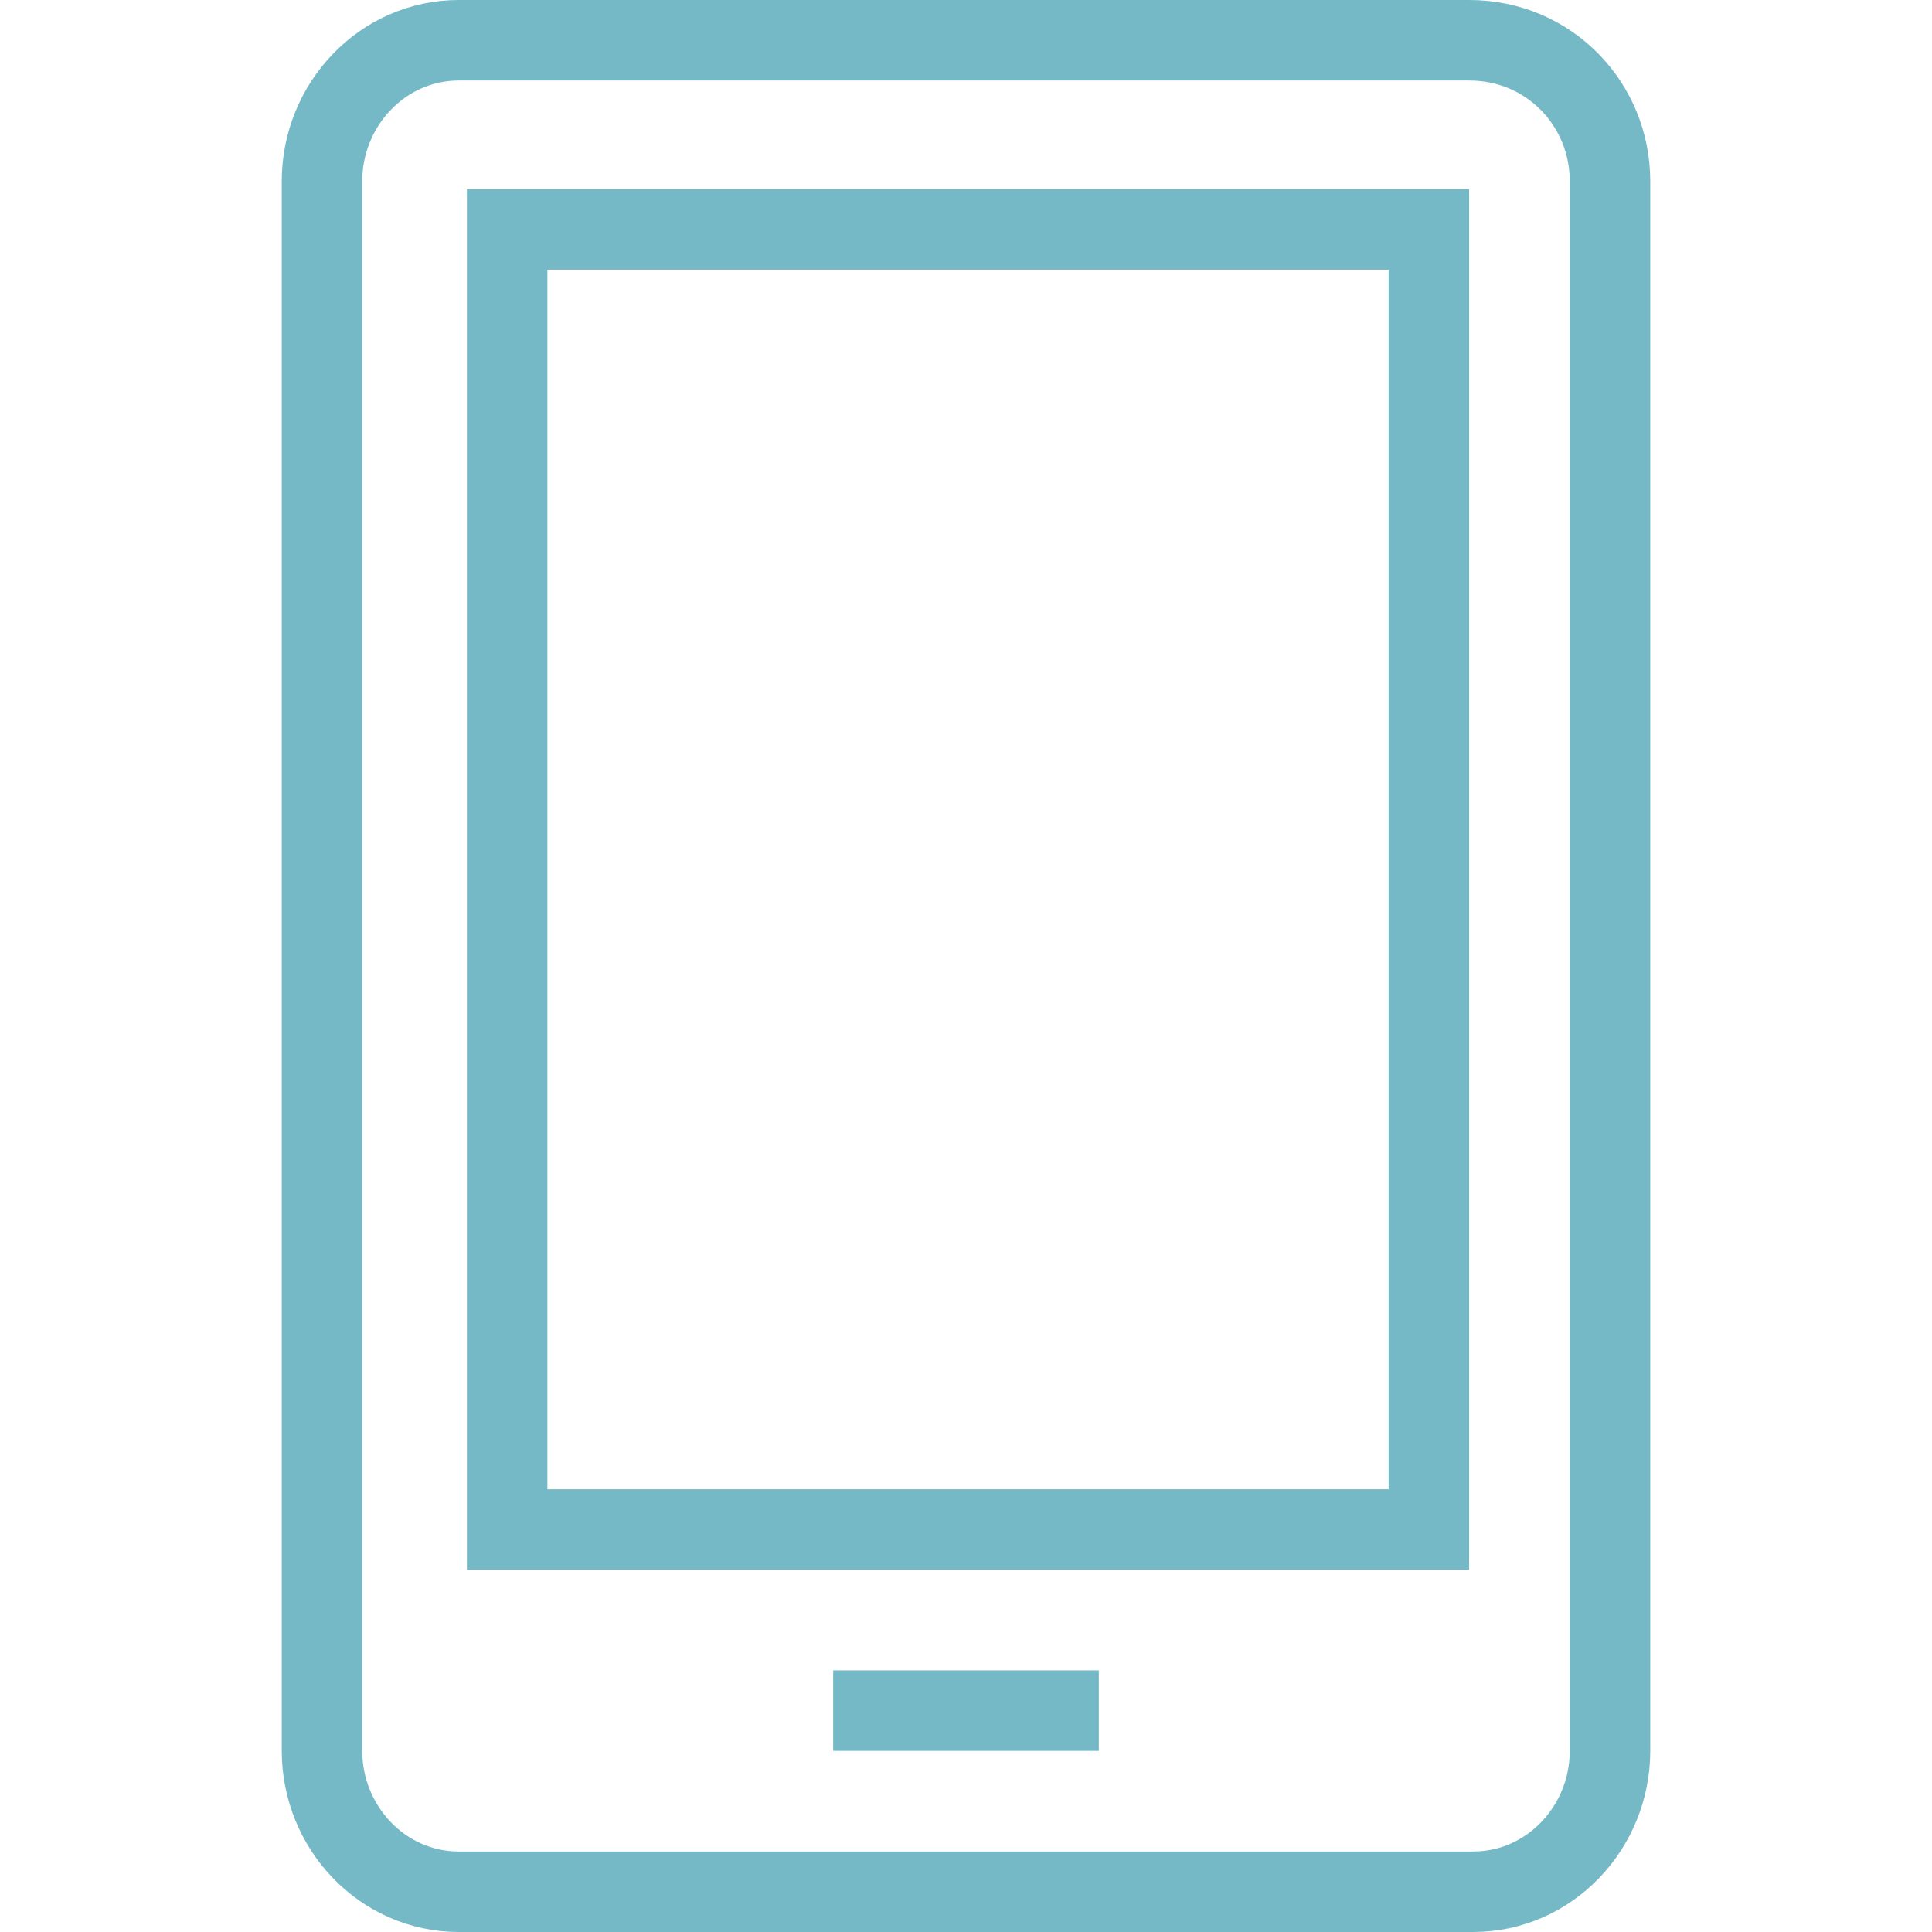
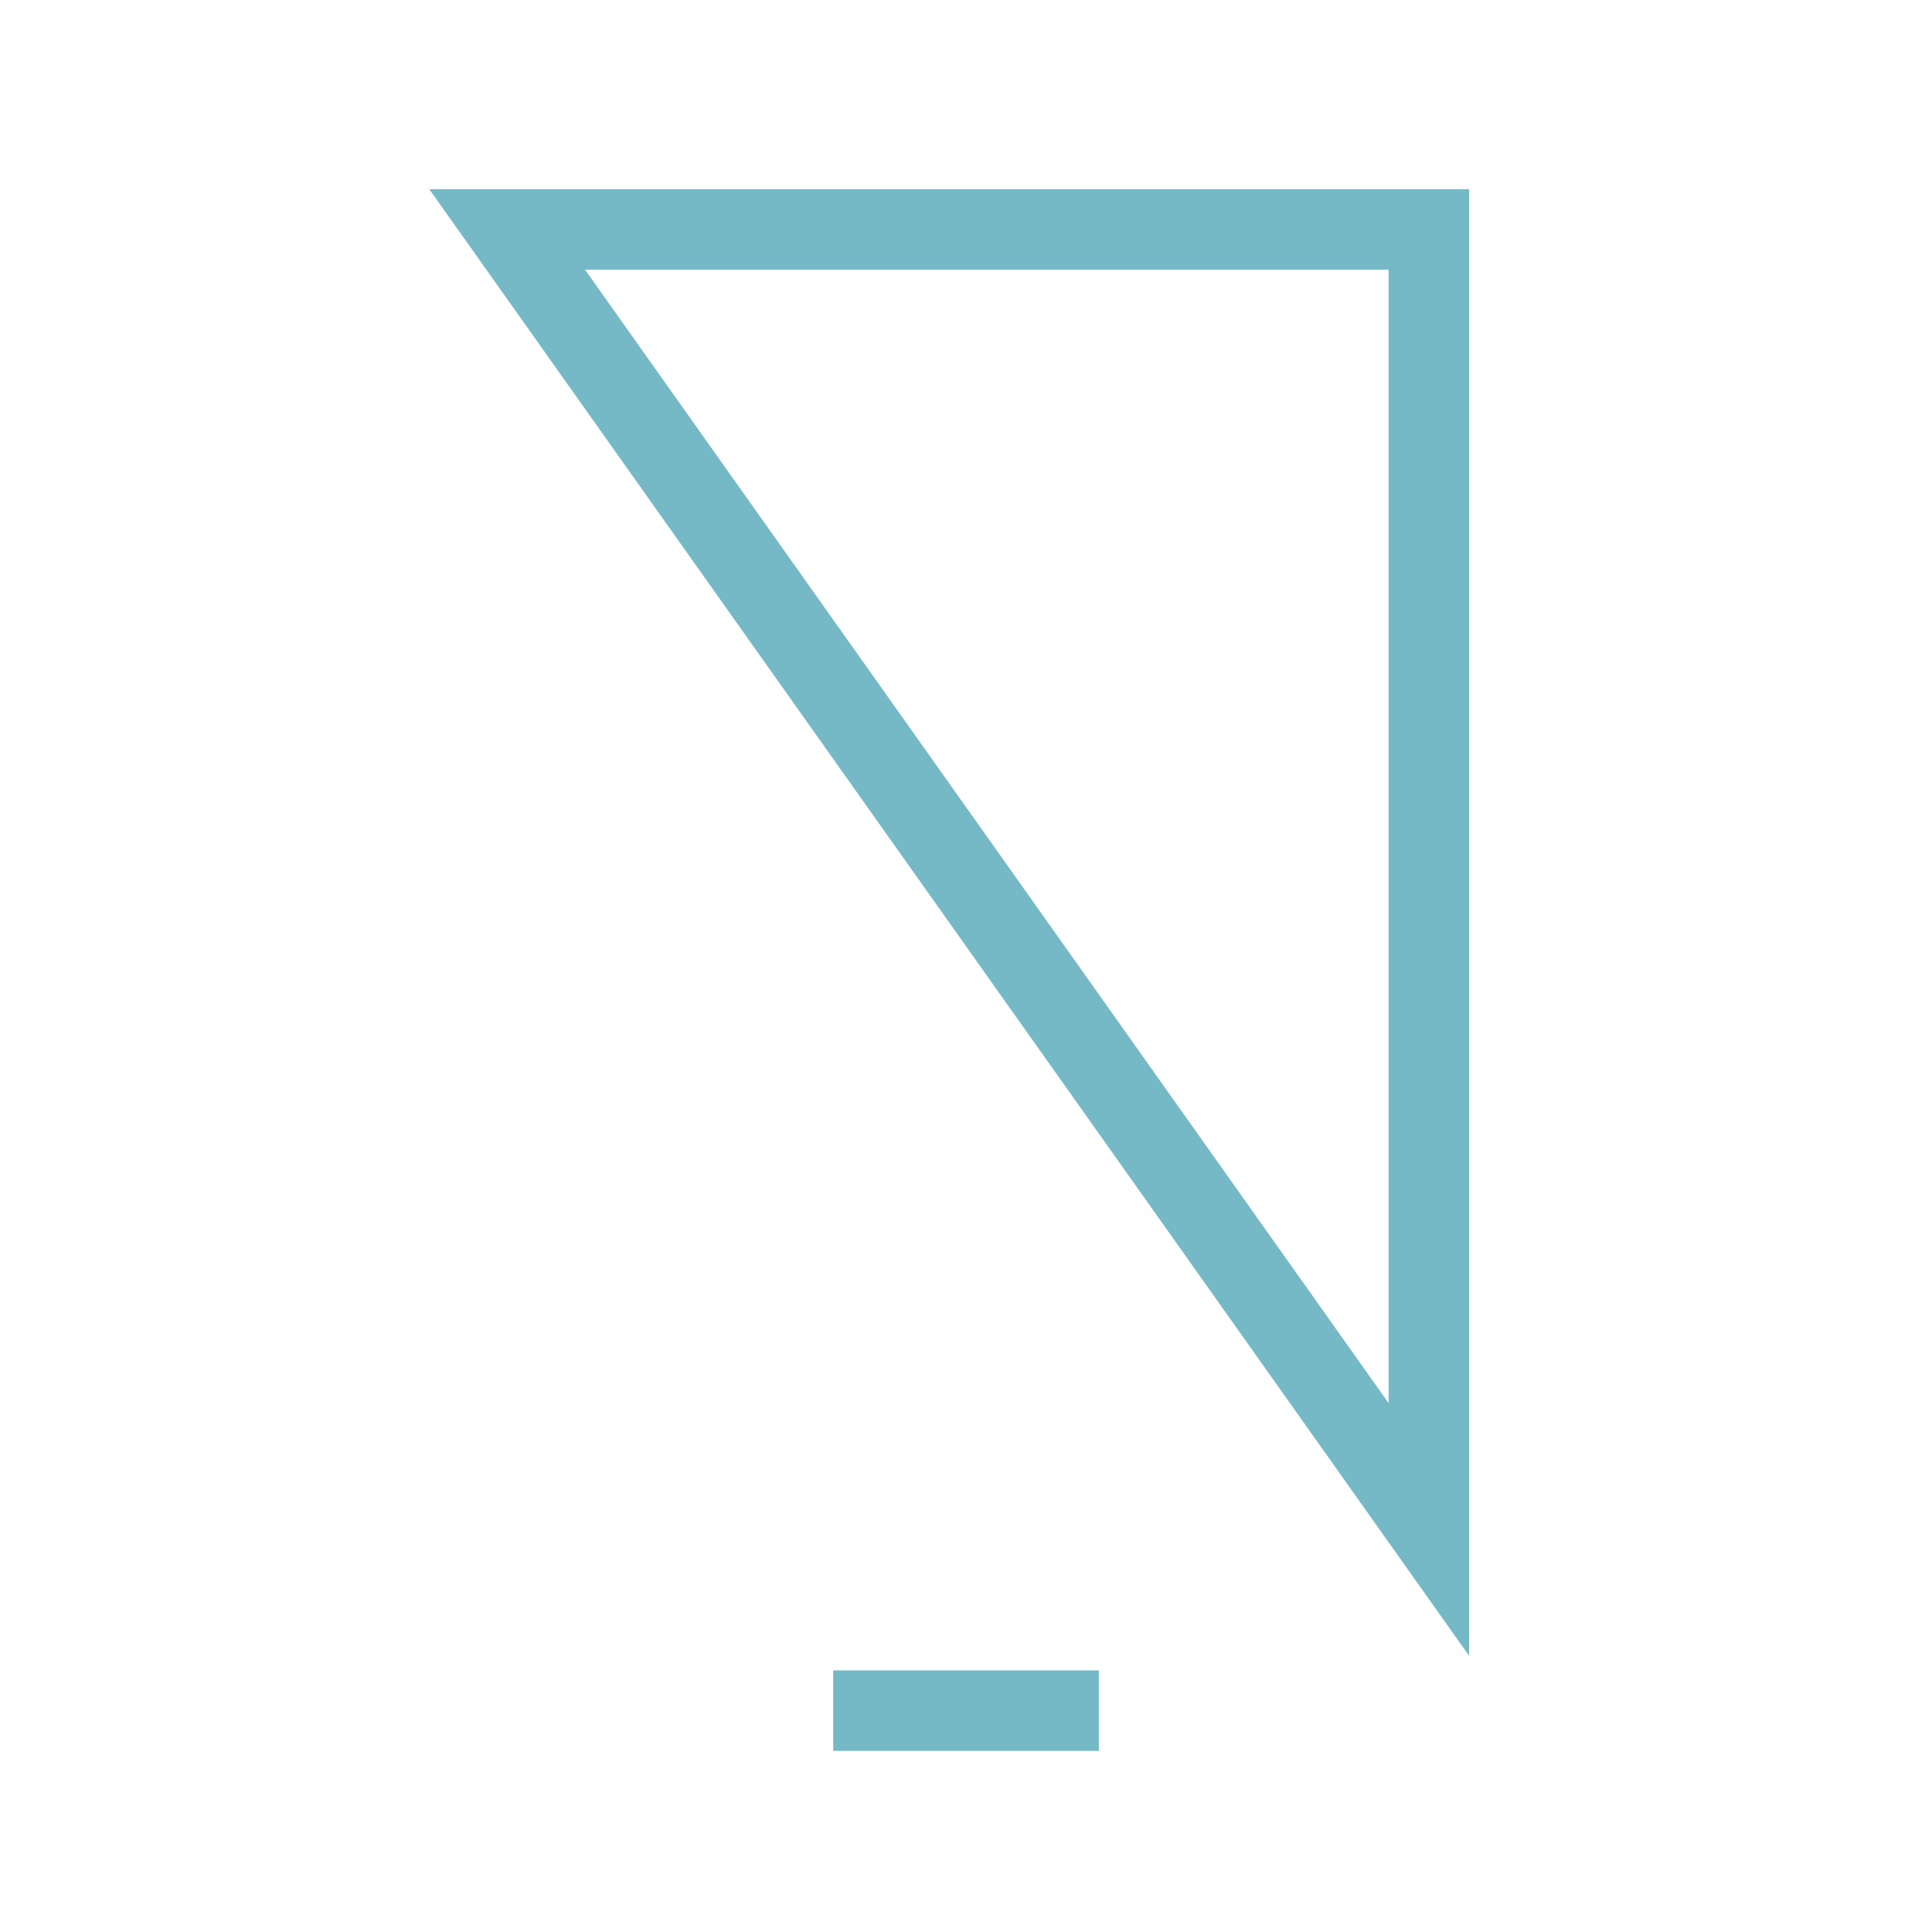
<svg xmlns="http://www.w3.org/2000/svg" fill="rgba(117,185,199,1)" viewBox="0 0 48 48">
  <g fill="none" stroke="rgba(117,185,199,1)" stroke-width="2" stroke-miterlimit="10">
-     <path d="M36.6 47H11.4C9.5 47 8 45.4 8 43.5v-39C8 2.6 9.5 1 11.4 1h25.1c2 0 3.5 1.6 3.5 3.5v39c0 1.9-1.5 3.5-3.4 3.5z" />
-     <path d="M12.6 5.7h22.9V38H12.6zM20.7 42.5h6.6" />
+     <path d="M12.6 5.7h22.9V38zM20.7 42.5h6.6" />
  </g>
</svg>